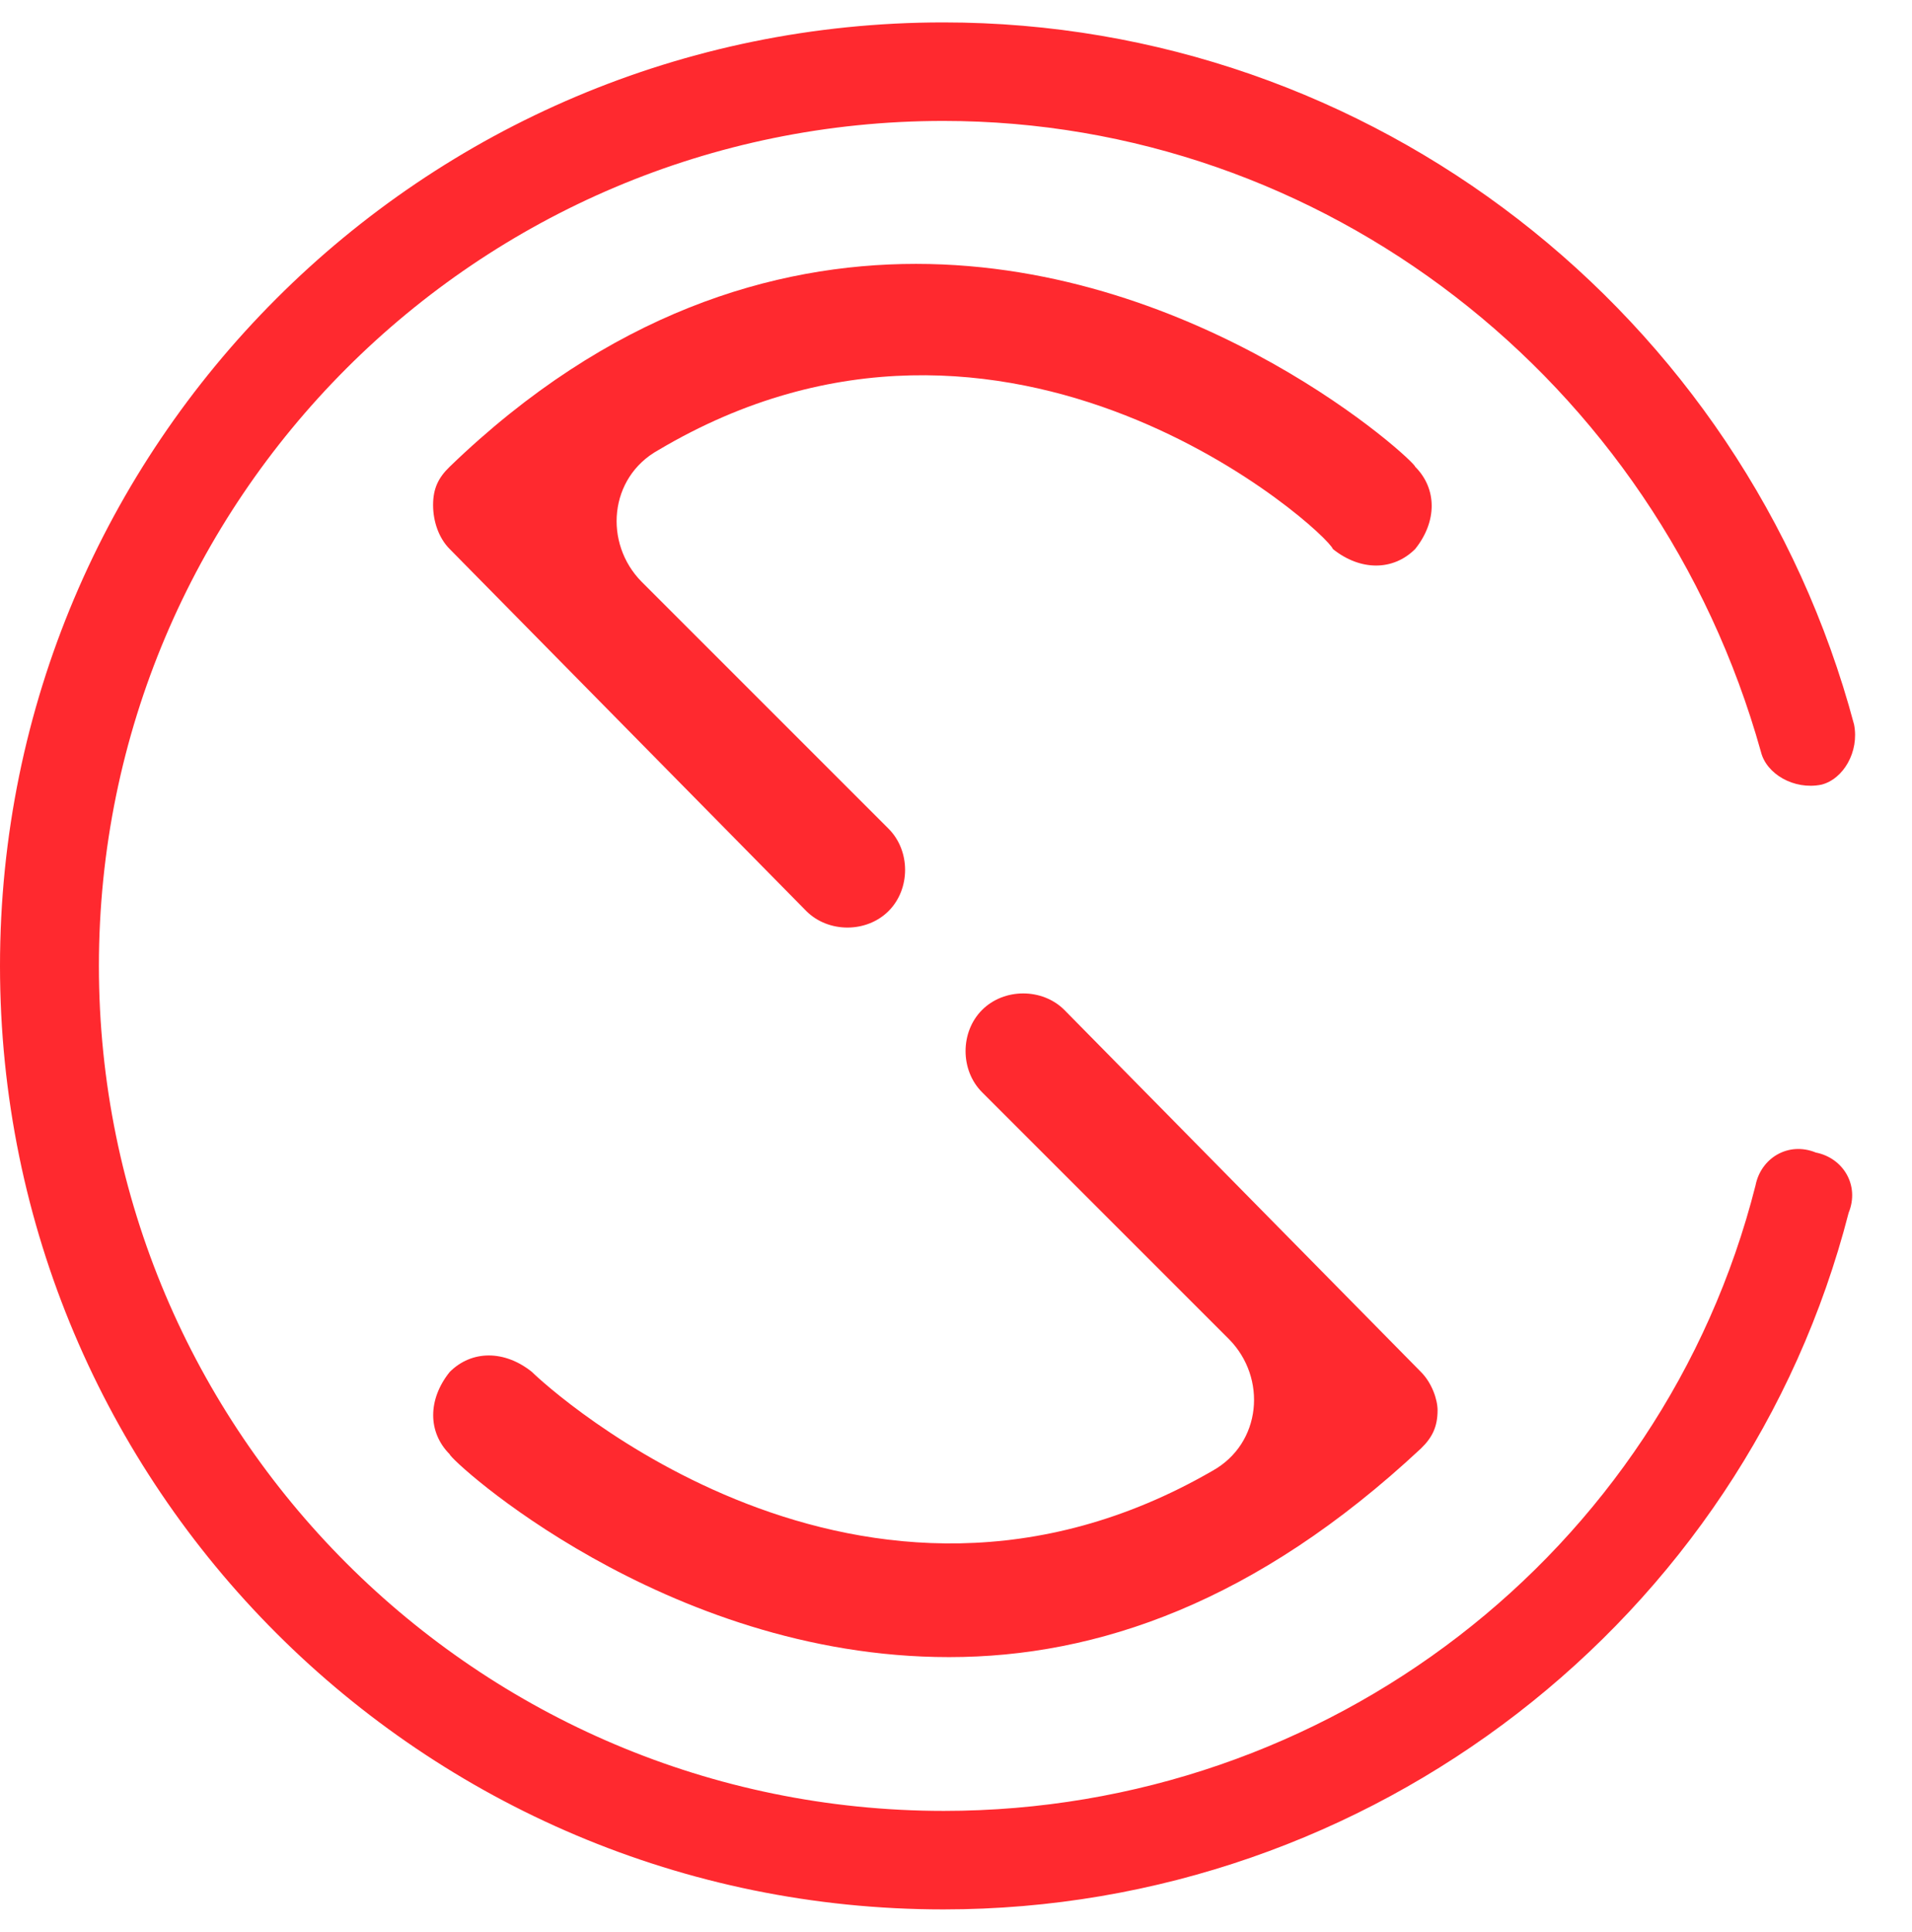
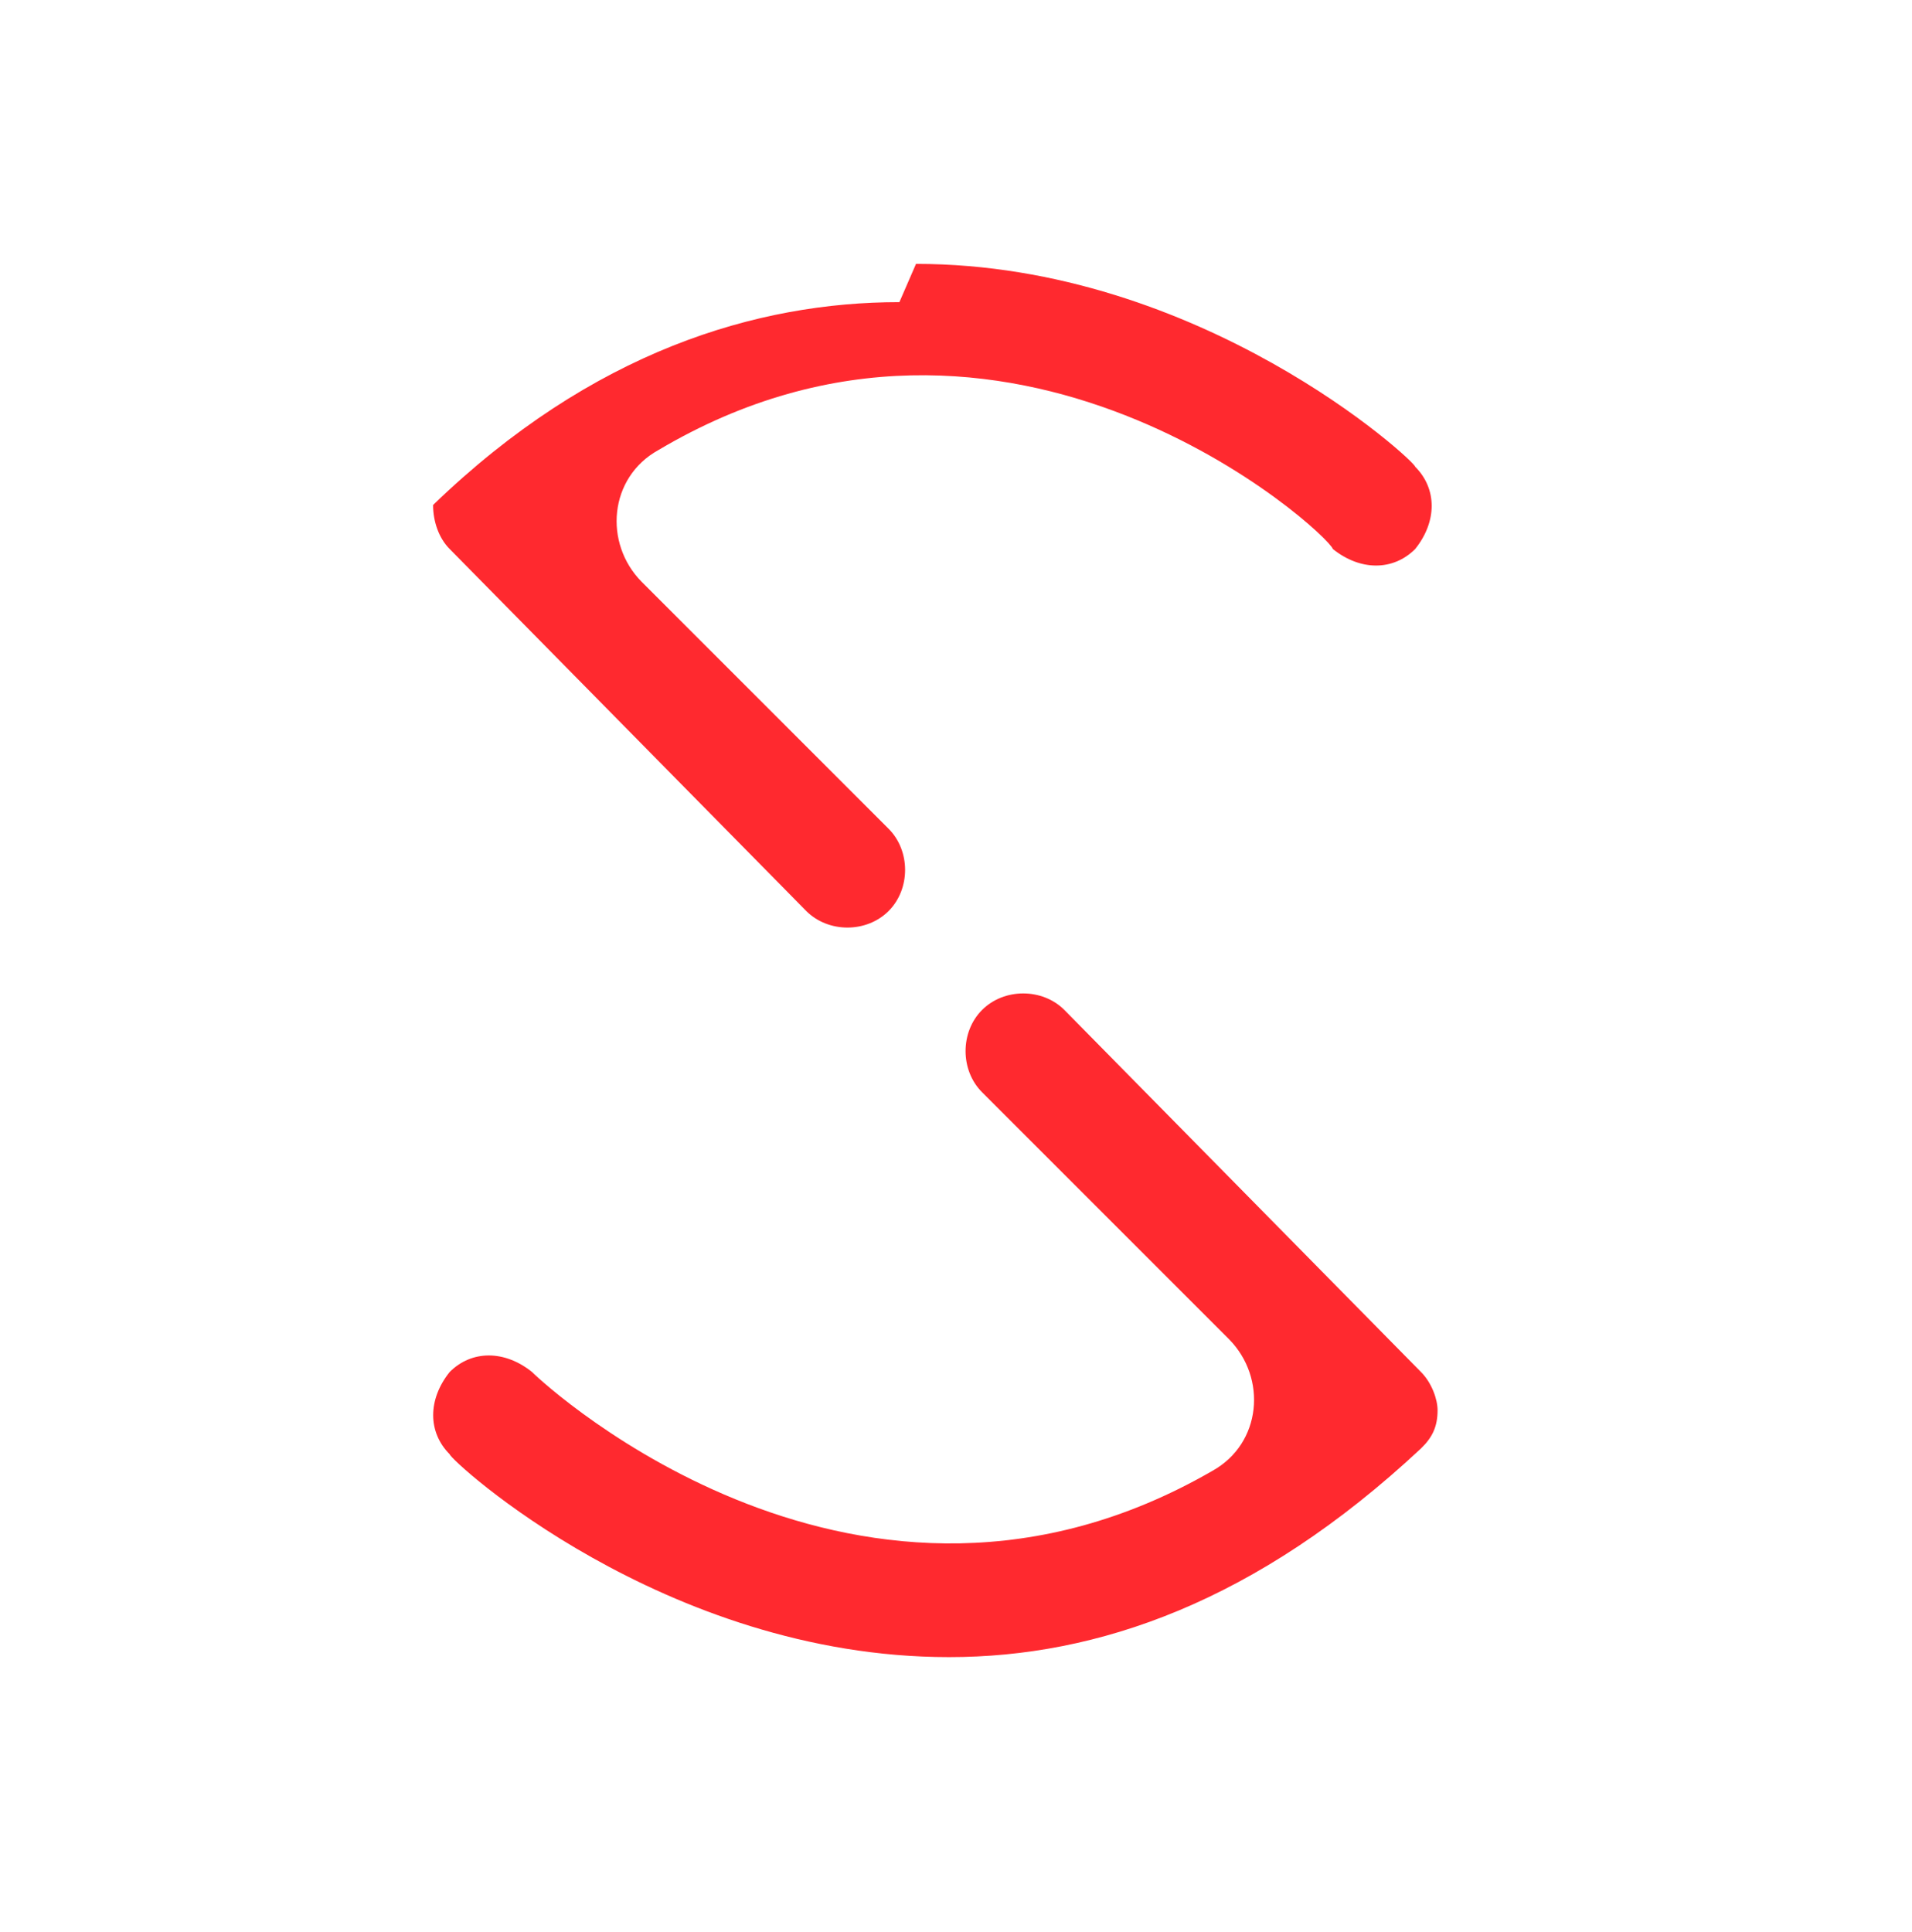
<svg xmlns="http://www.w3.org/2000/svg" id="Layer_1" viewBox="0 0 49.49 50">
  <defs>
    <style> .st0 { fill: #ff292f; } </style>
  </defs>
-   <path class="st0" d="M24.42,49.42C10.93,49.42,0,38.49,0,25S10.93.58,24.42.58c11.08,0,20.73,7.53,23.57,18.17.14.71-.28,1.42-.85,1.56-.71.14-1.42-.28-1.56-.85-2.7-9.66-11.36-16.33-21.16-16.33C12.35,3.13,2.56,12.93,2.56,25s9.8,21.87,21.87,21.87c9.94,0,18.6-6.67,21.01-16.19.14-.71.85-1.14,1.56-.85.71.14,1.14.85.85,1.56-2.7,10.51-12.35,18.03-23.43,18.03Z" />
-   <path class="st0" d="M24.56,42.89c-7.38,0-12.92-5.11-12.92-5.25-.57-.57-.57-1.42,0-2.13.57-.57,1.42-.57,2.13,0,.43.43,8.52,7.81,17.61,2.56,1.28-.71,1.42-2.41.43-3.41l-6.39-6.39c-.57-.57-.57-1.56,0-2.13s1.56-.57,2.13,0l9.23,9.37c.28.28.43.71.43.99,0,.43-.14.71-.43.99-4.26,3.98-8.38,5.4-12.21,5.4ZM23.71,6.83c7.38,0,12.92,5.11,12.92,5.25.57.57.57,1.42,0,2.13-.57.57-1.42.57-2.13,0-.14-.43-8.38-7.95-17.46-2.56-1.28.71-1.42,2.41-.43,3.41l6.39,6.39c.57.57.57,1.56,0,2.13s-1.56.57-2.13,0l-9.23-9.37c-.28-.28-.43-.71-.43-1.14s.14-.71.43-.99c4.12-3.98,8.38-5.25,12.07-5.25Z" />
+   <path class="st0" d="M24.56,42.89c-7.38,0-12.92-5.11-12.92-5.25-.57-.57-.57-1.42,0-2.13.57-.57,1.42-.57,2.13,0,.43.43,8.52,7.81,17.61,2.56,1.28-.71,1.42-2.41.43-3.41l-6.39-6.39c-.57-.57-.57-1.56,0-2.13s1.56-.57,2.13,0l9.23,9.37c.28.28.43.71.43.99,0,.43-.14.71-.43.99-4.26,3.98-8.38,5.4-12.21,5.4ZM23.71,6.83c7.38,0,12.92,5.11,12.92,5.25.57.57.57,1.42,0,2.13-.57.57-1.42.57-2.13,0-.14-.43-8.38-7.95-17.46-2.56-1.28.71-1.42,2.41-.43,3.41l6.39,6.39c.57.57.57,1.56,0,2.13s-1.56.57-2.13,0l-9.23-9.37c-.28-.28-.43-.71-.43-1.14c4.12-3.98,8.38-5.25,12.07-5.25Z" />
</svg>